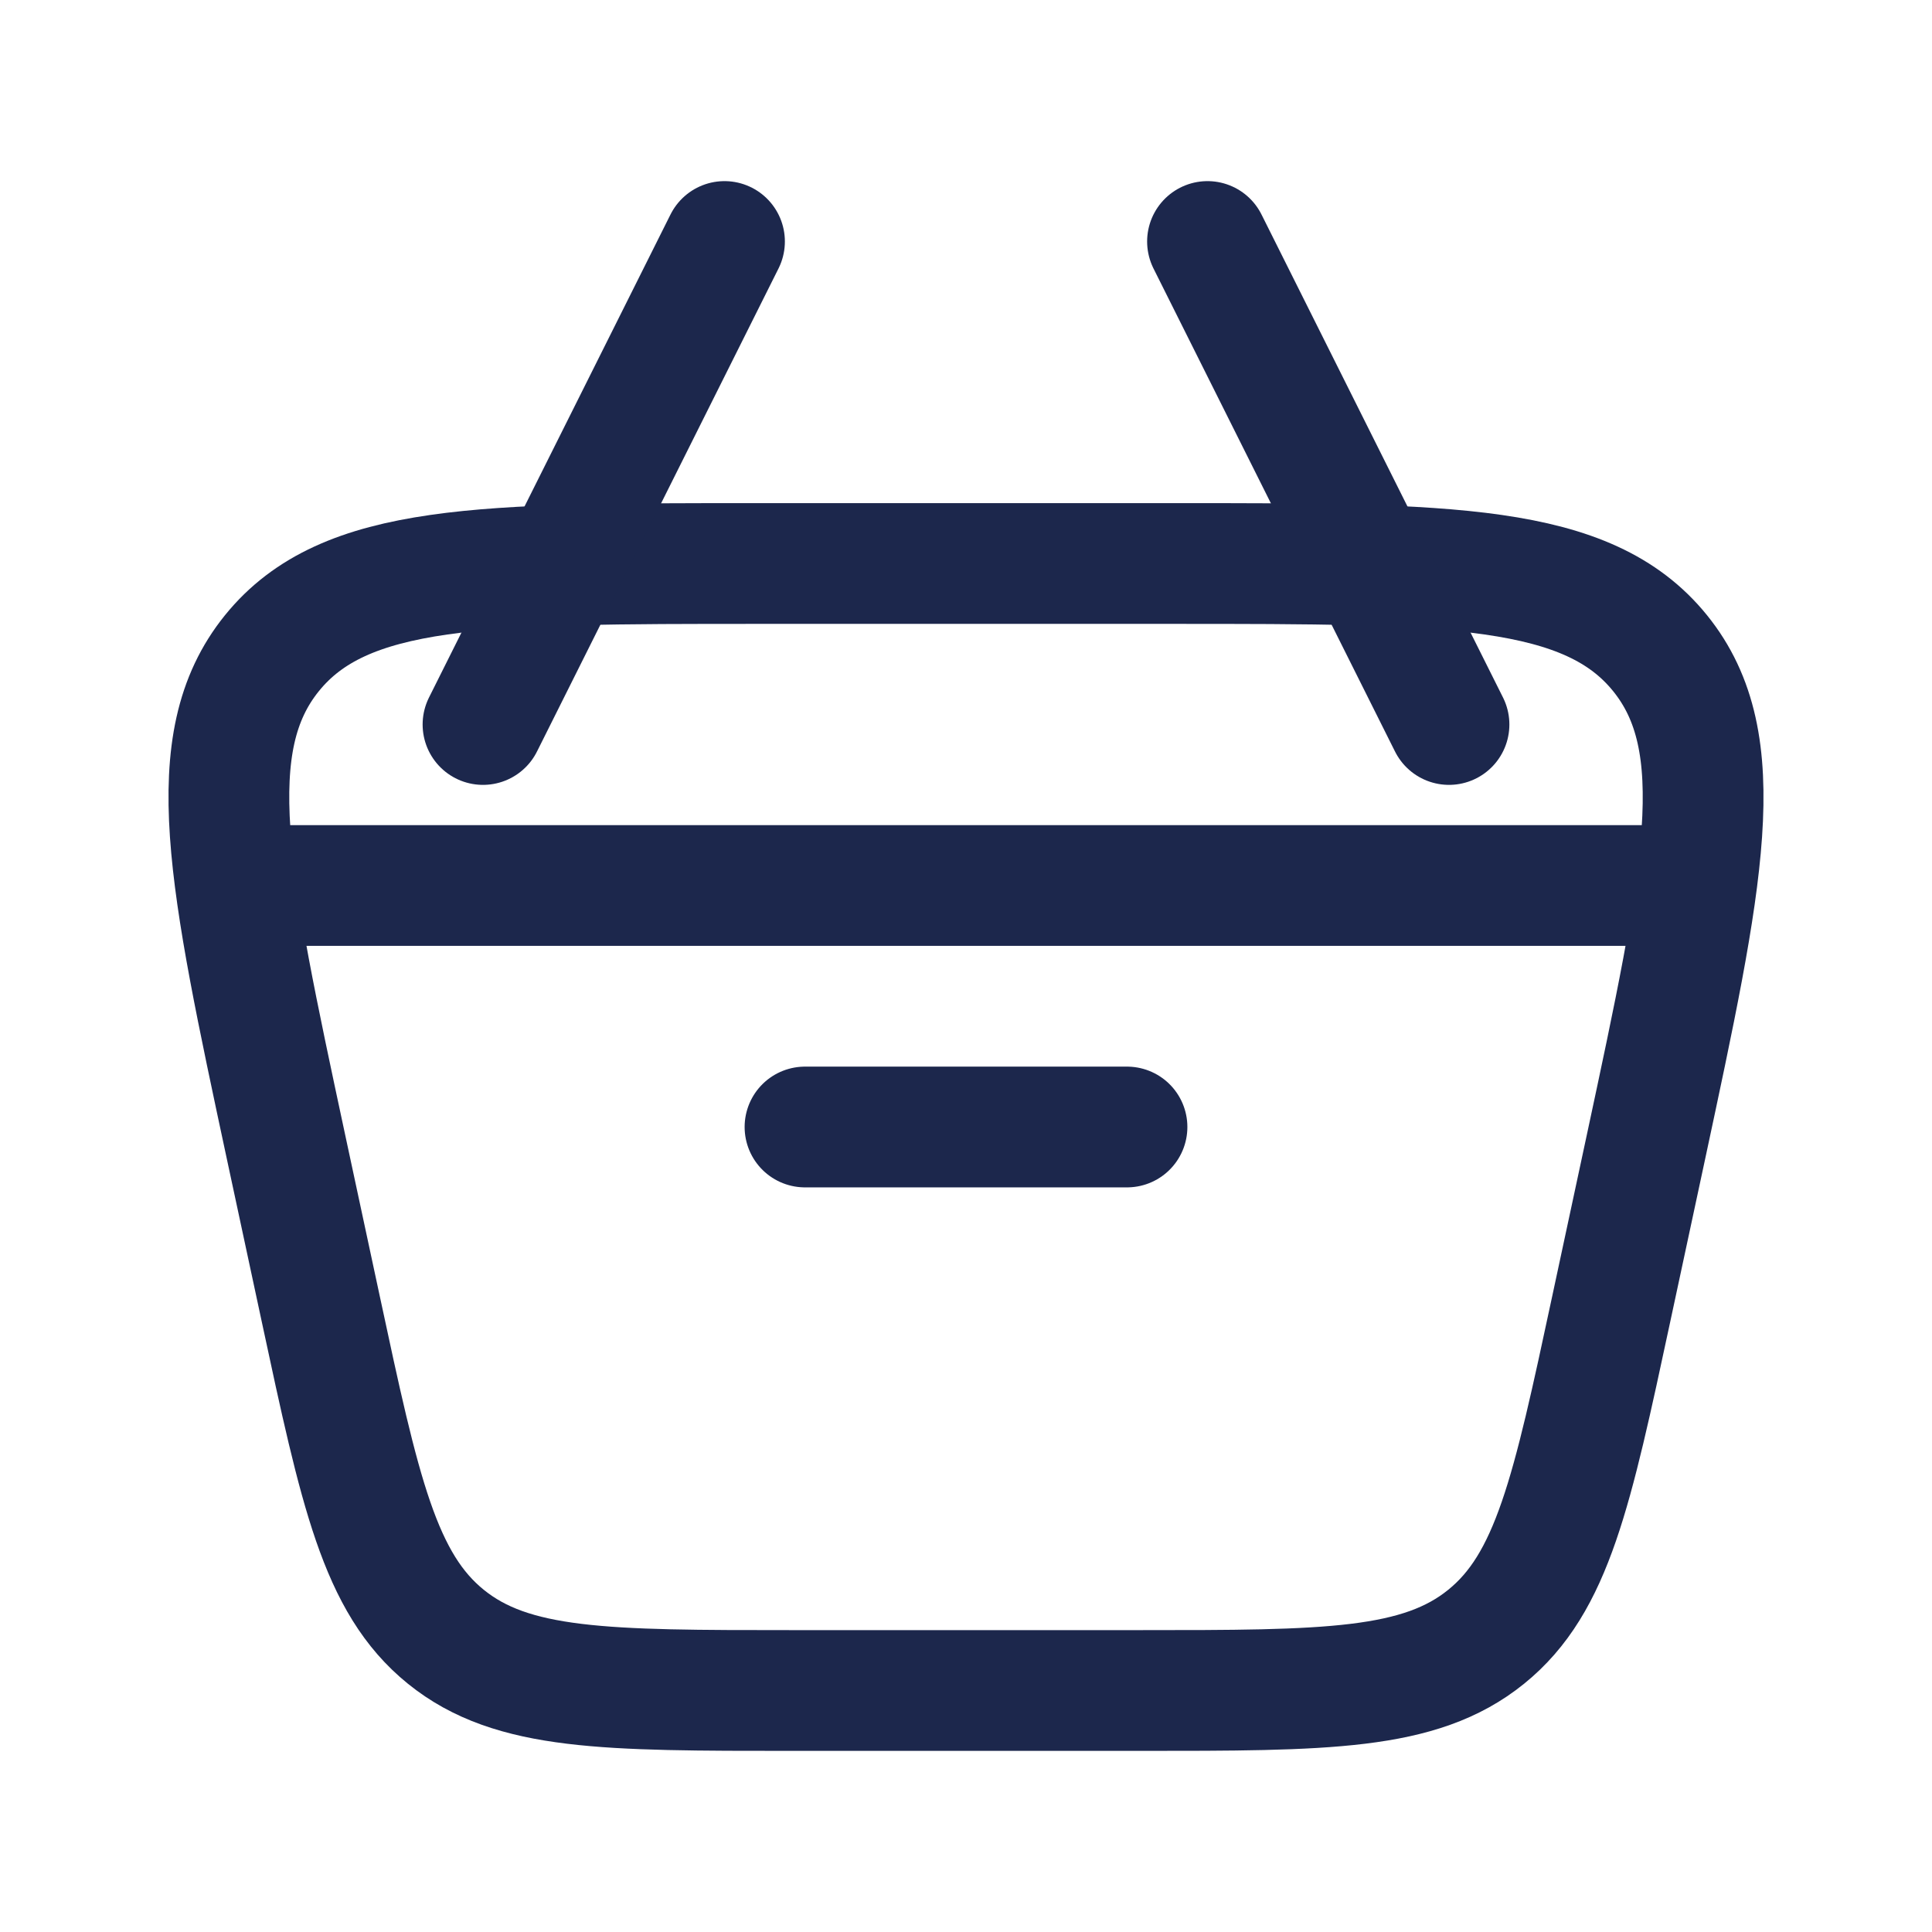
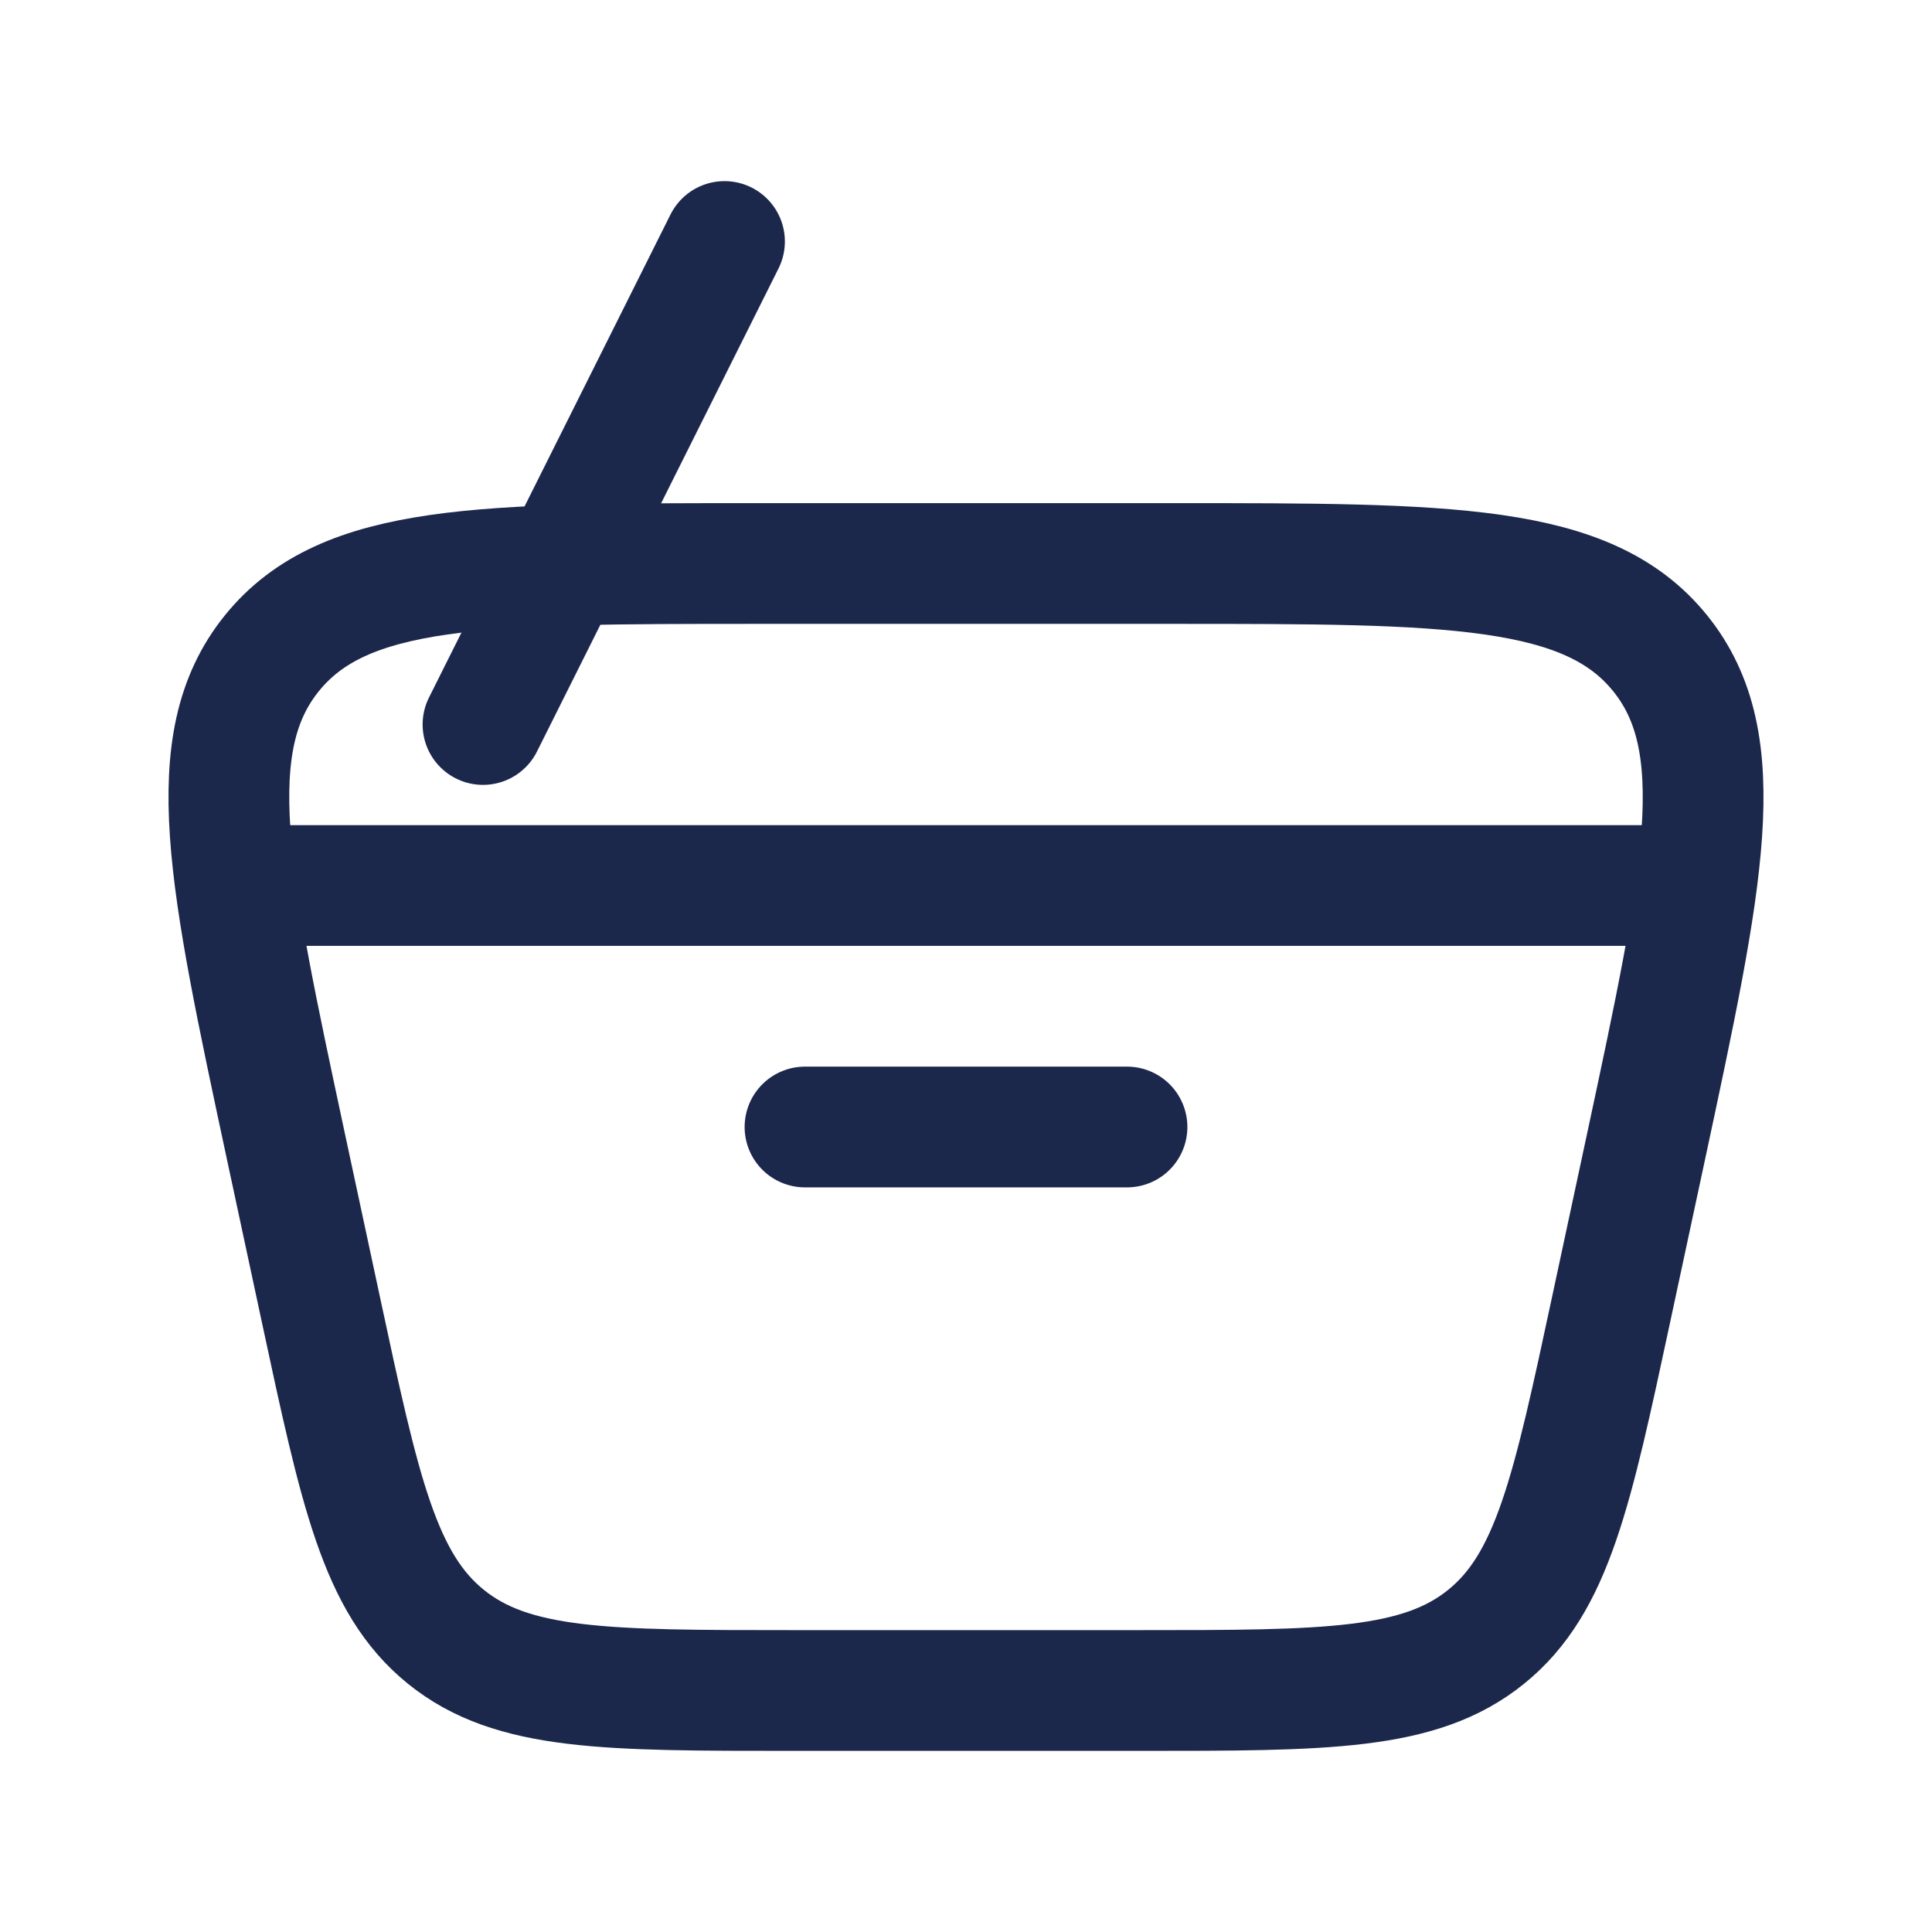
<svg xmlns="http://www.w3.org/2000/svg" width="800px" height="800px" viewBox="0 0 24 24" fill="none">
  <path d="M3.555 14.257C2.837 10.904 2.477 9.228 3.378 8.114C4.279 7 5.993 7 9.422 7H14.578C18.007 7 19.721 7 20.622 8.114C21.523 9.228 21.163 10.904 20.445 14.257L20.016 16.257C19.529 18.53 19.286 19.666 18.461 20.333C17.636 21 16.474 21 14.149 21H9.851C7.526 21 6.364 21 5.539 20.333C4.714 19.666 4.471 18.53 3.984 16.257L3.555 14.257Z" stroke="#1C274C" stroke-width="1.5" />
  <path d="M3 11H21" stroke="#1C274C" stroke-width="1.5" stroke-linecap="round" stroke-linejoin="round" />
  <path d="M10 14H14" stroke="#1C274C" stroke-width="1.5" stroke-linecap="round" stroke-linejoin="round" />
-   <path d="M18 9L15 3" stroke="#1C274C" stroke-width="1.5" stroke-linecap="round" stroke-linejoin="round" />
  <path d="M6 9L9 3" stroke="#1C274C" stroke-width="1.5" stroke-linecap="round" stroke-linejoin="round" />
</svg>